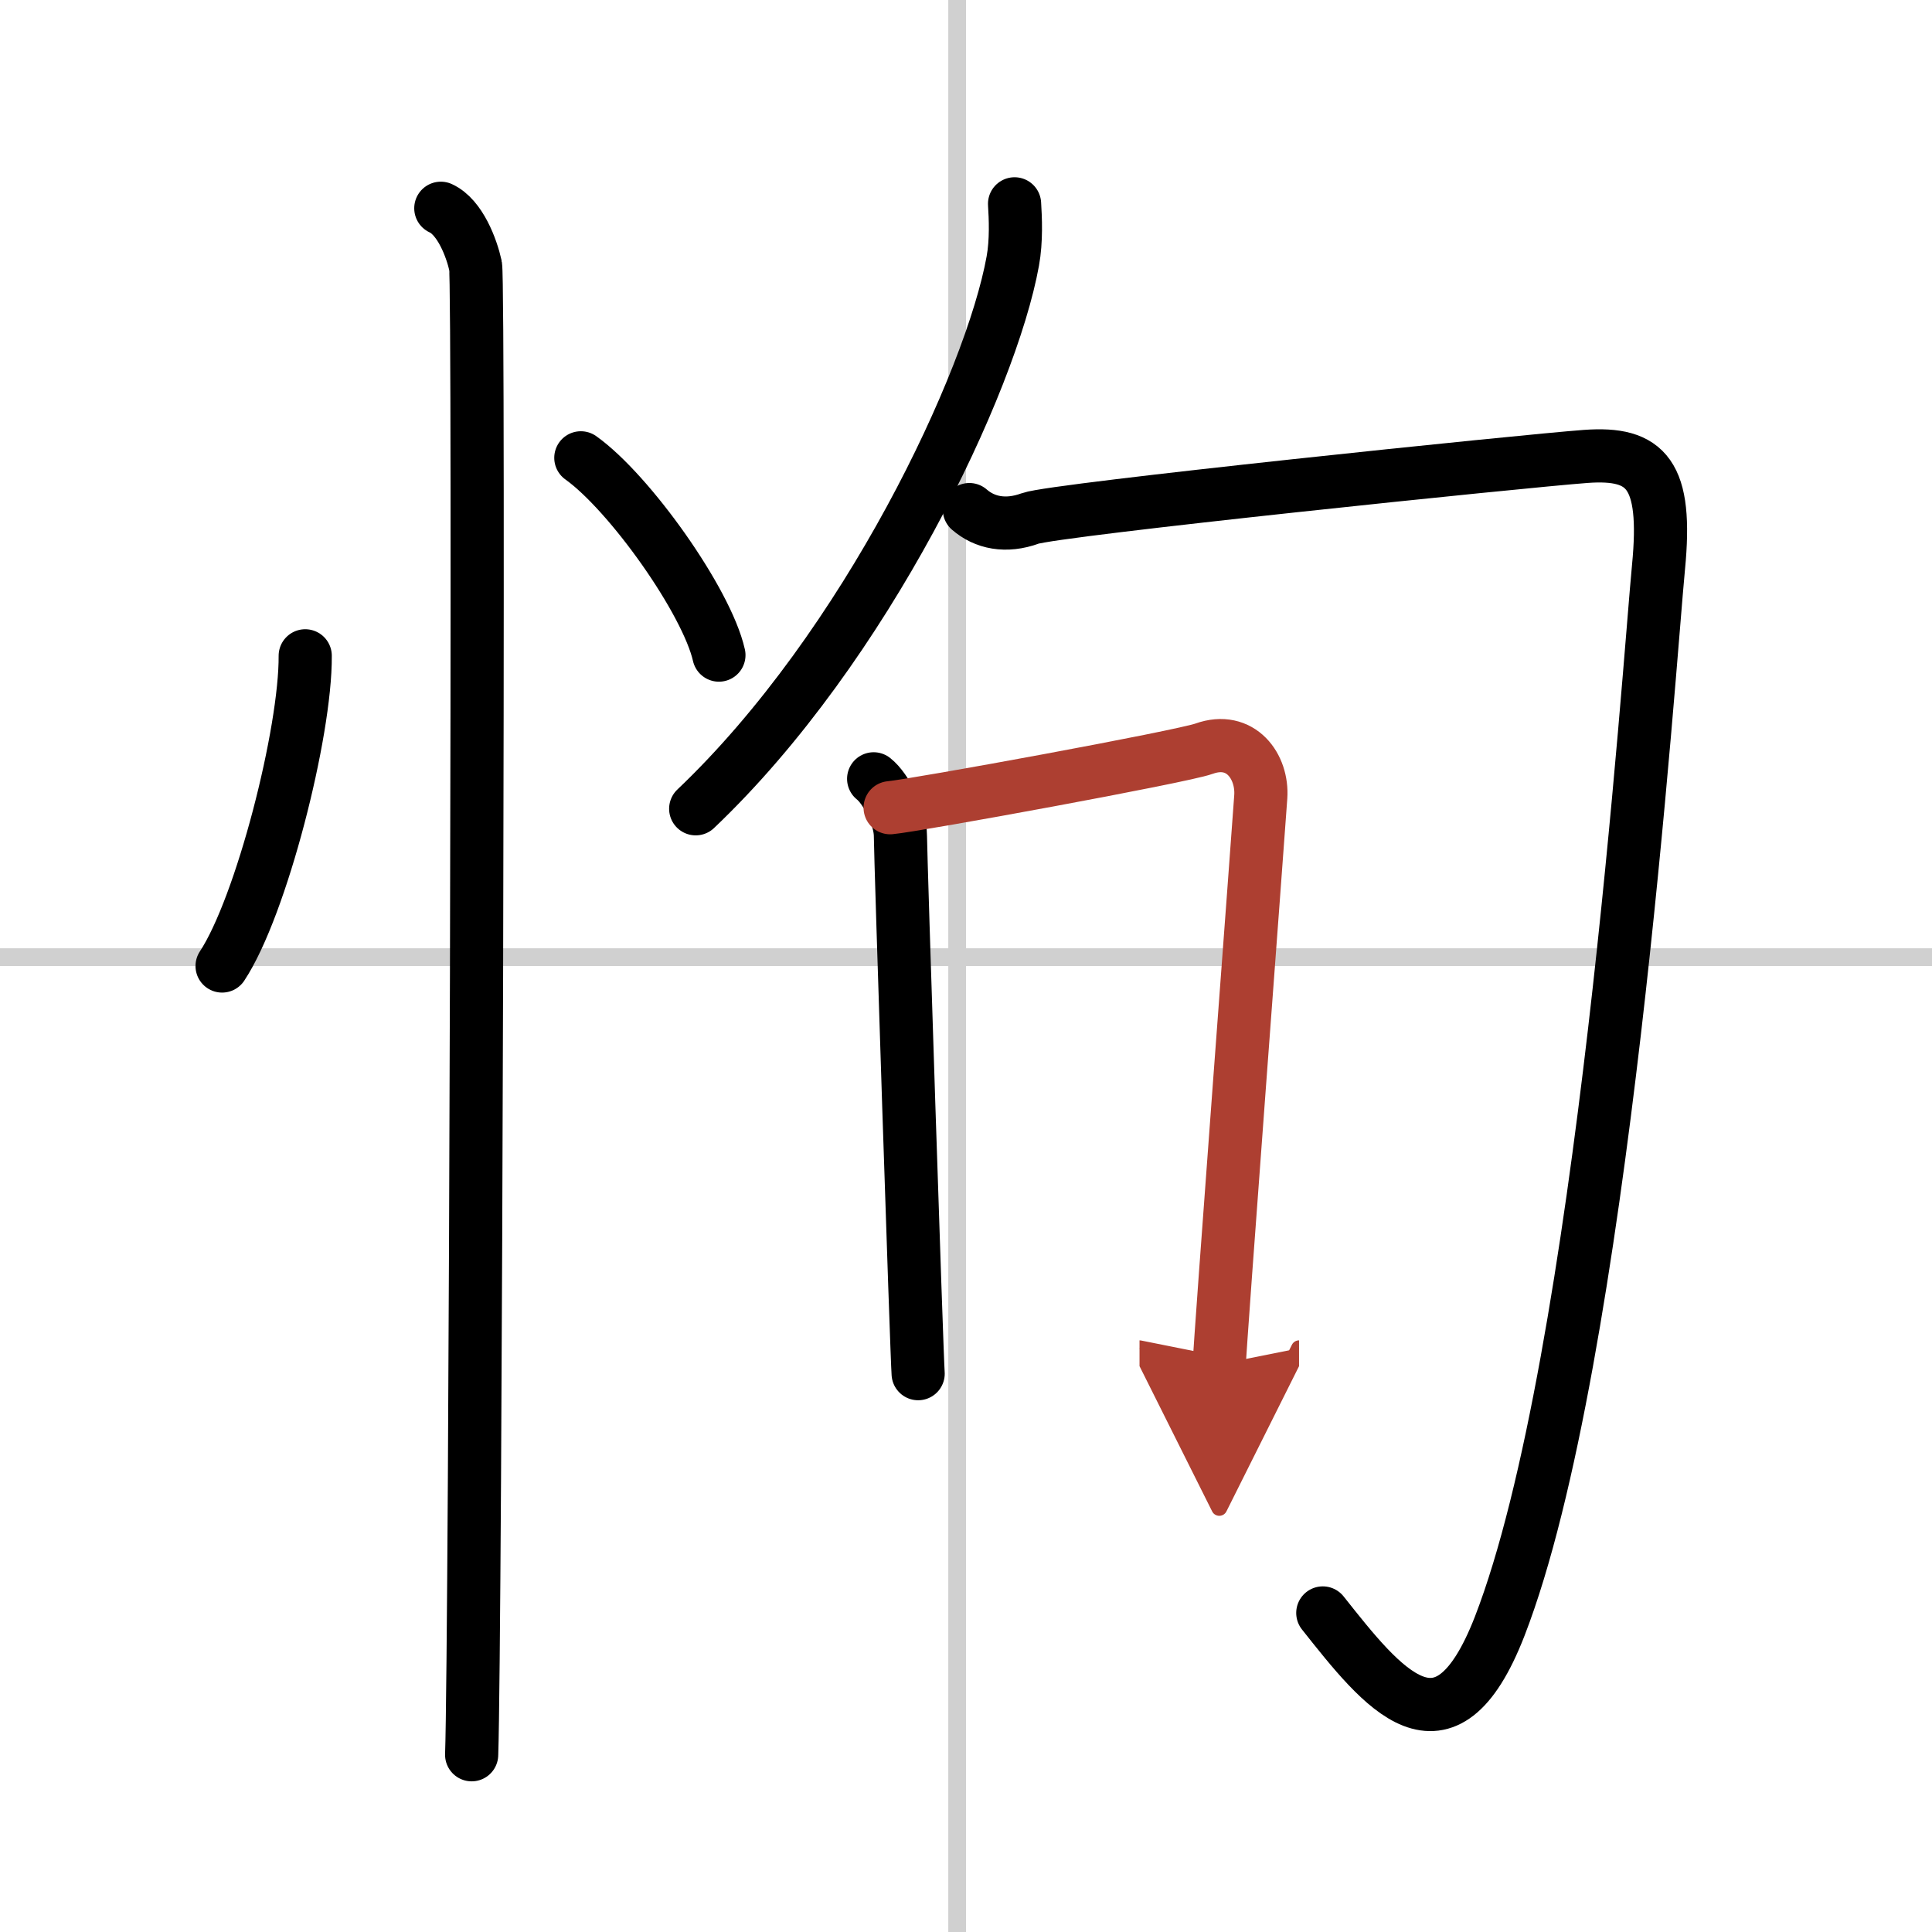
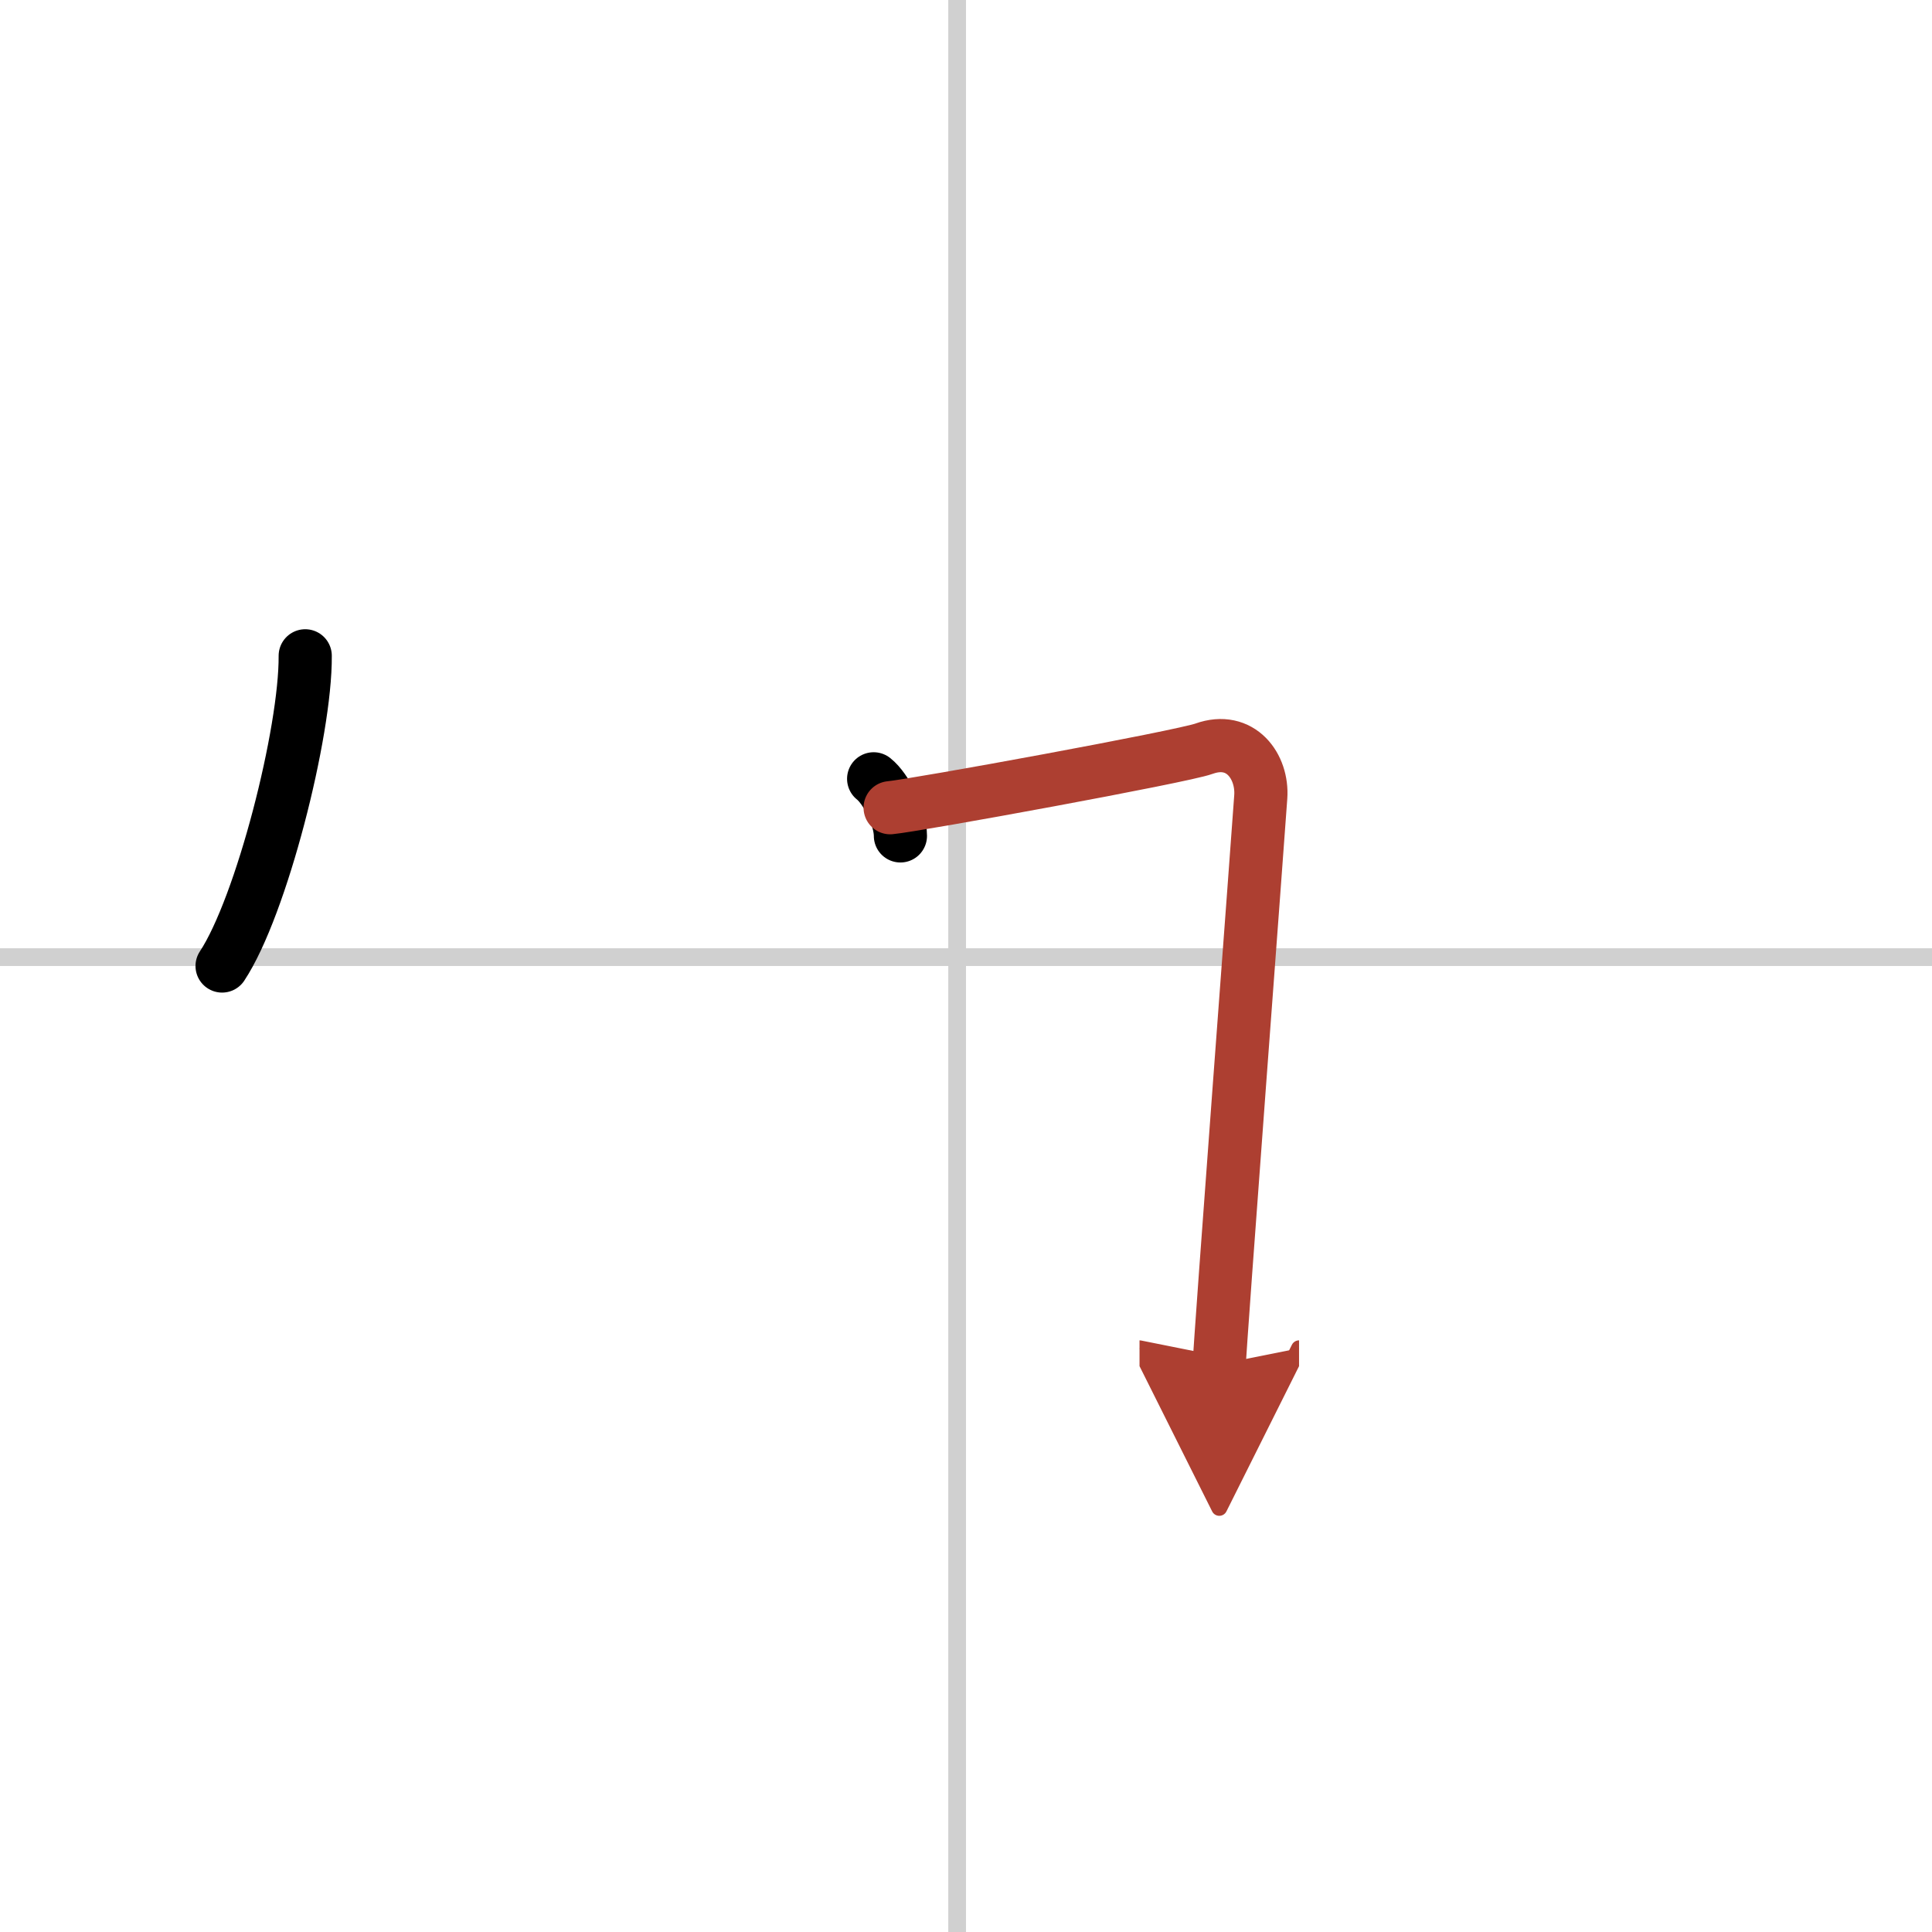
<svg xmlns="http://www.w3.org/2000/svg" width="400" height="400" viewBox="0 0 109 109">
  <defs>
    <marker id="a" markerWidth="4" orient="auto" refX="1" refY="5" viewBox="0 0 10 10">
      <polyline points="0 0 10 5 0 10 1 5" fill="#ad3f31" stroke="#ad3f31" />
    </marker>
  </defs>
  <g fill="none" stroke="#000" stroke-linecap="round" stroke-linejoin="round" stroke-width="3">
    <rect width="100%" height="100%" fill="#fff" stroke="#fff" />
    <line x1="54" x2="54" y2="109" stroke="#d0d0d0" stroke-width="1" />
    <line x2="109" y1="54" y2="54" stroke="#d0d0d0" stroke-width="1" />
    <path d="m17.22 37c0.03 4.31-2.47 14.14-4.69 17.5" />
-     <path d="m32.77 25.83c2.75 1.96 7.1 8.08 7.79 11.13" />
-     <path d="m24.87 11.75c1.09 0.5 1.74 2.25 1.96 3.25s0 77.75-0.22 84" />
-     <path d="m57.24 11.5c0.05 0.8 0.11 2.08-0.1 3.23-1.23 6.81-8.26 21.75-17.89 30.9" />
-     <path d="m54.69 28.75c0.86 0.75 2.06 1 3.43 0.5s27.93-3.25 31.35-3.5c3.43-0.25 4.61 1 4.1 6.25s-3.13 44.72-8.96 59.75c-3.11 8-6.61 3.5-9.98-0.75" />
-     <path d="m49.29 43.94c0.71 0.56 1.51 2.18 1.51 3.22s0.92 29.29 1 30.34" />
+     <path d="m49.29 43.94c0.71 0.56 1.51 2.18 1.51 3.22" />
    <path d="m50.22 45.57c1.43-0.13 16.48-2.88 17.71-3.33 2.07-0.74 3.32 1.01 3.2 2.72-0.1 1.57-2.34 31.23-2.34 32.01" marker-end="url(#a)" stroke="#ad3f31" />
  </g>
</svg>